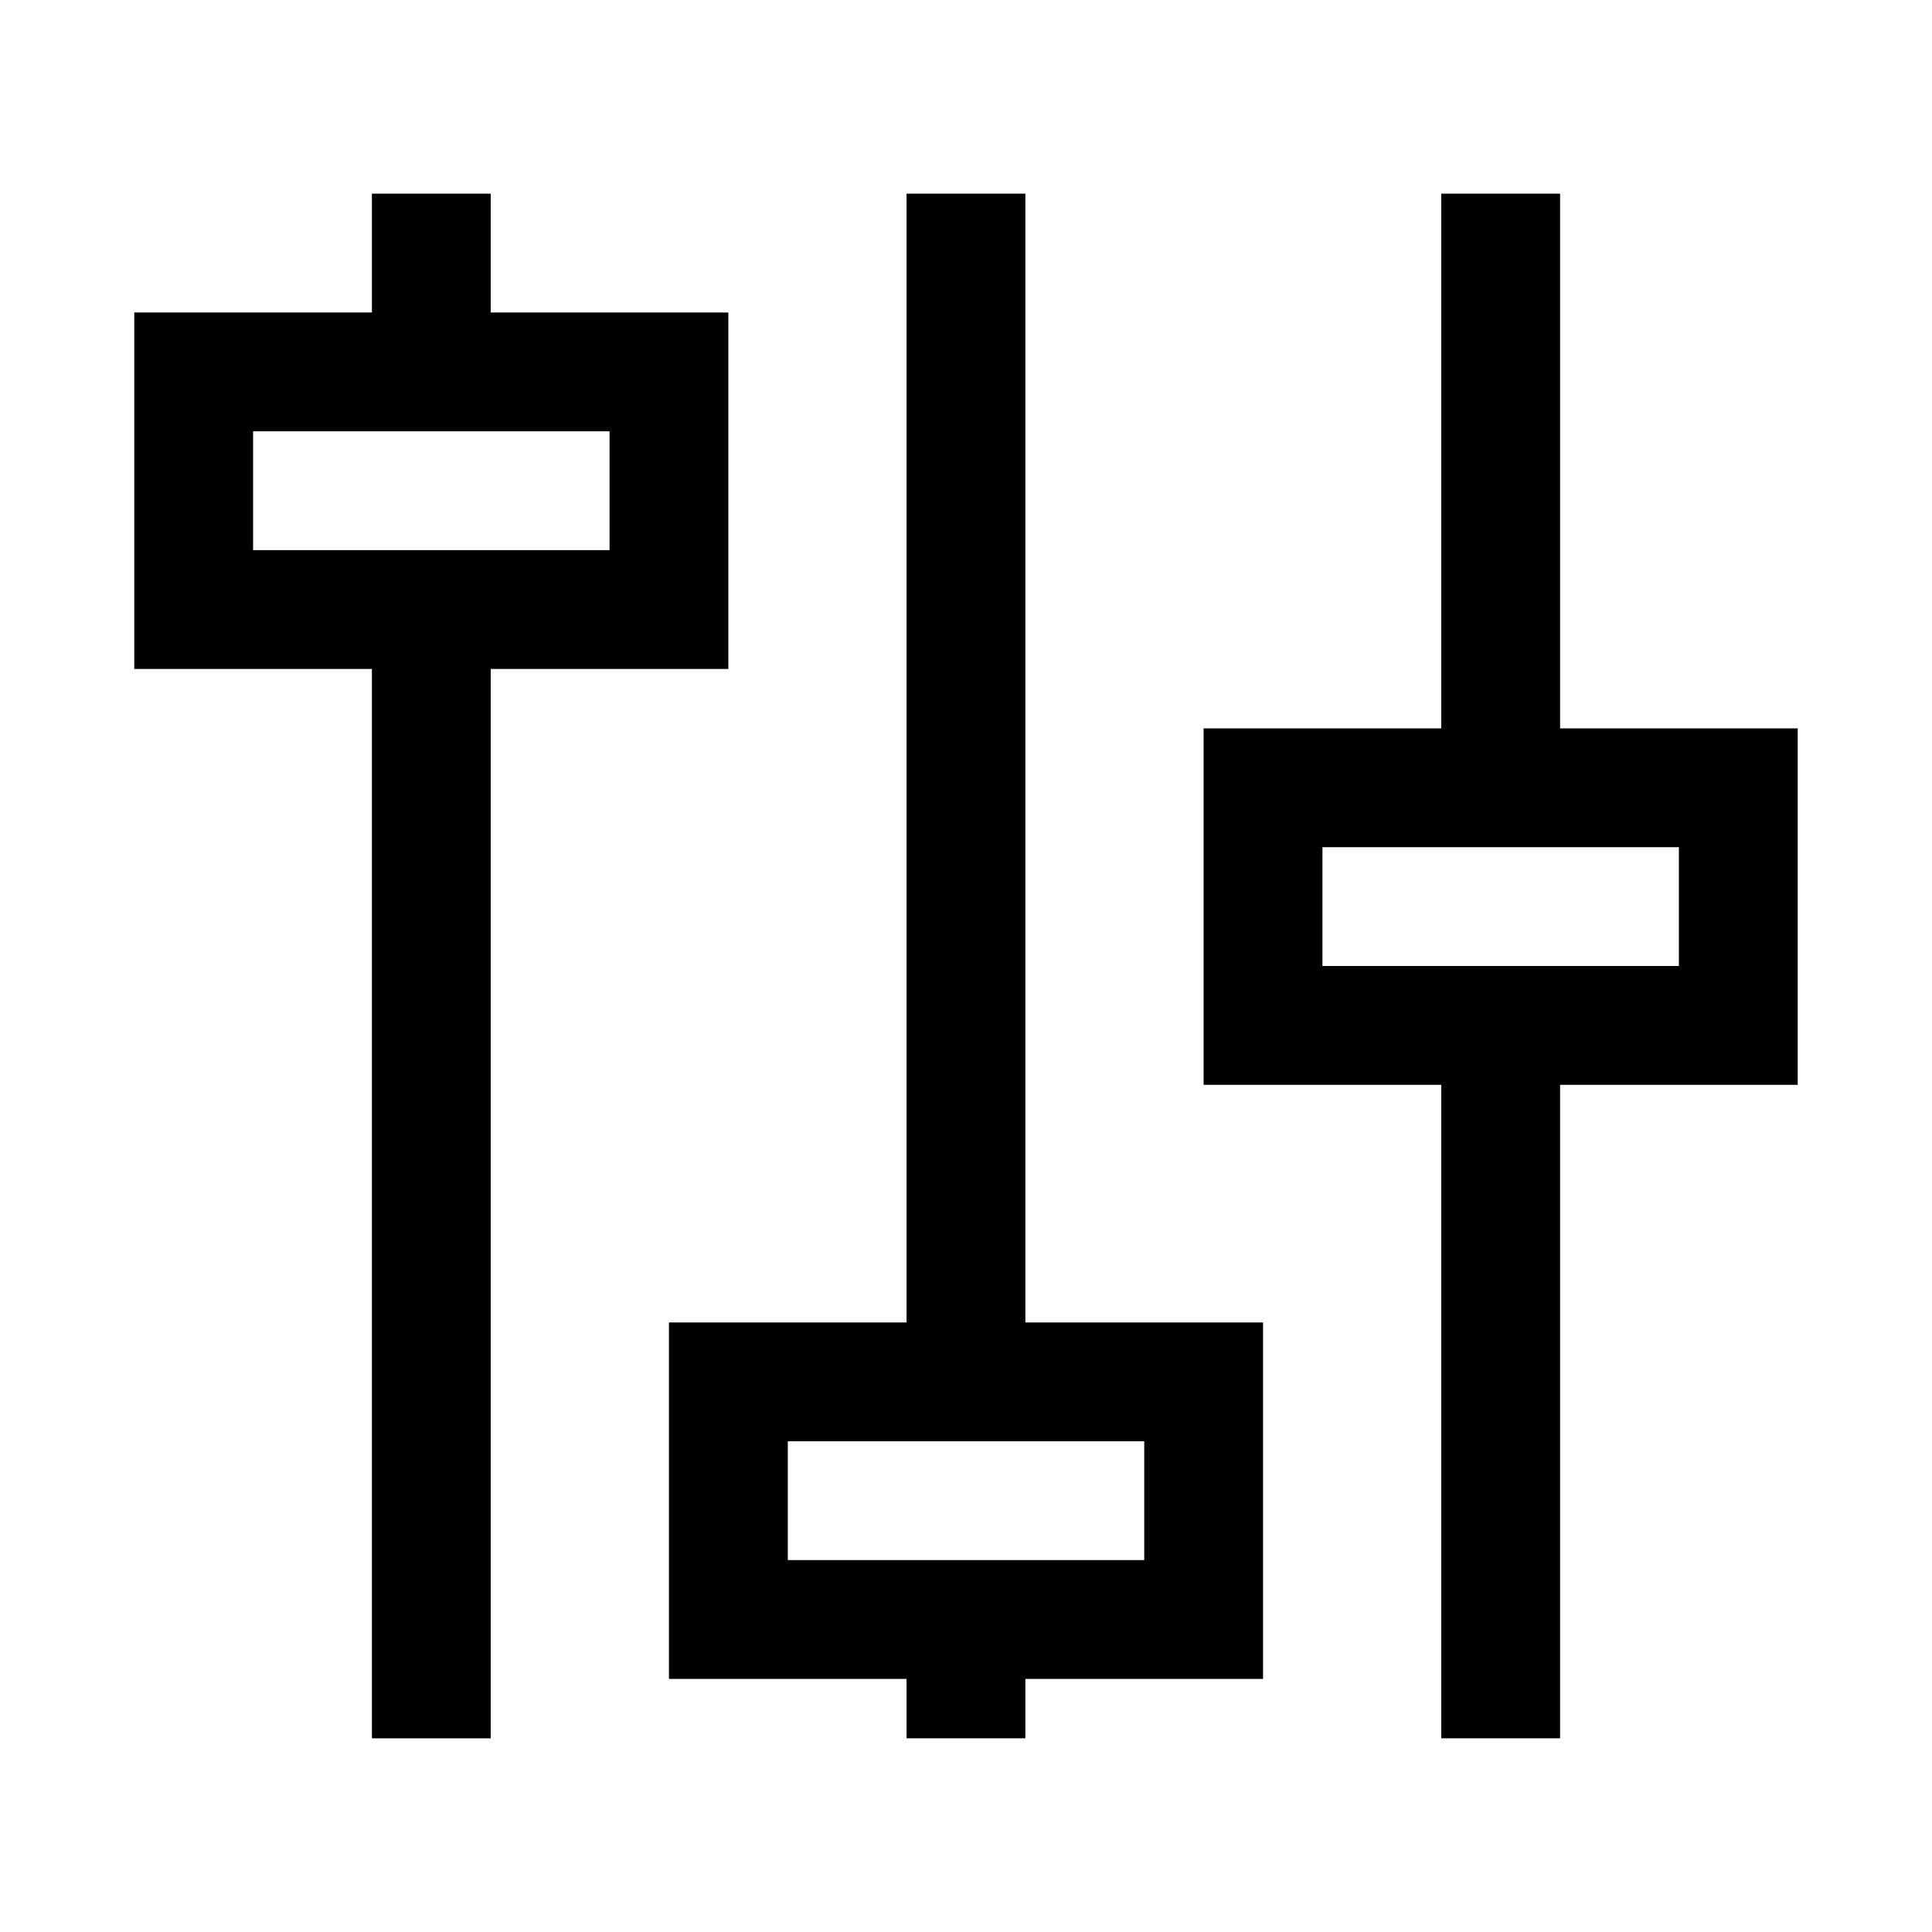
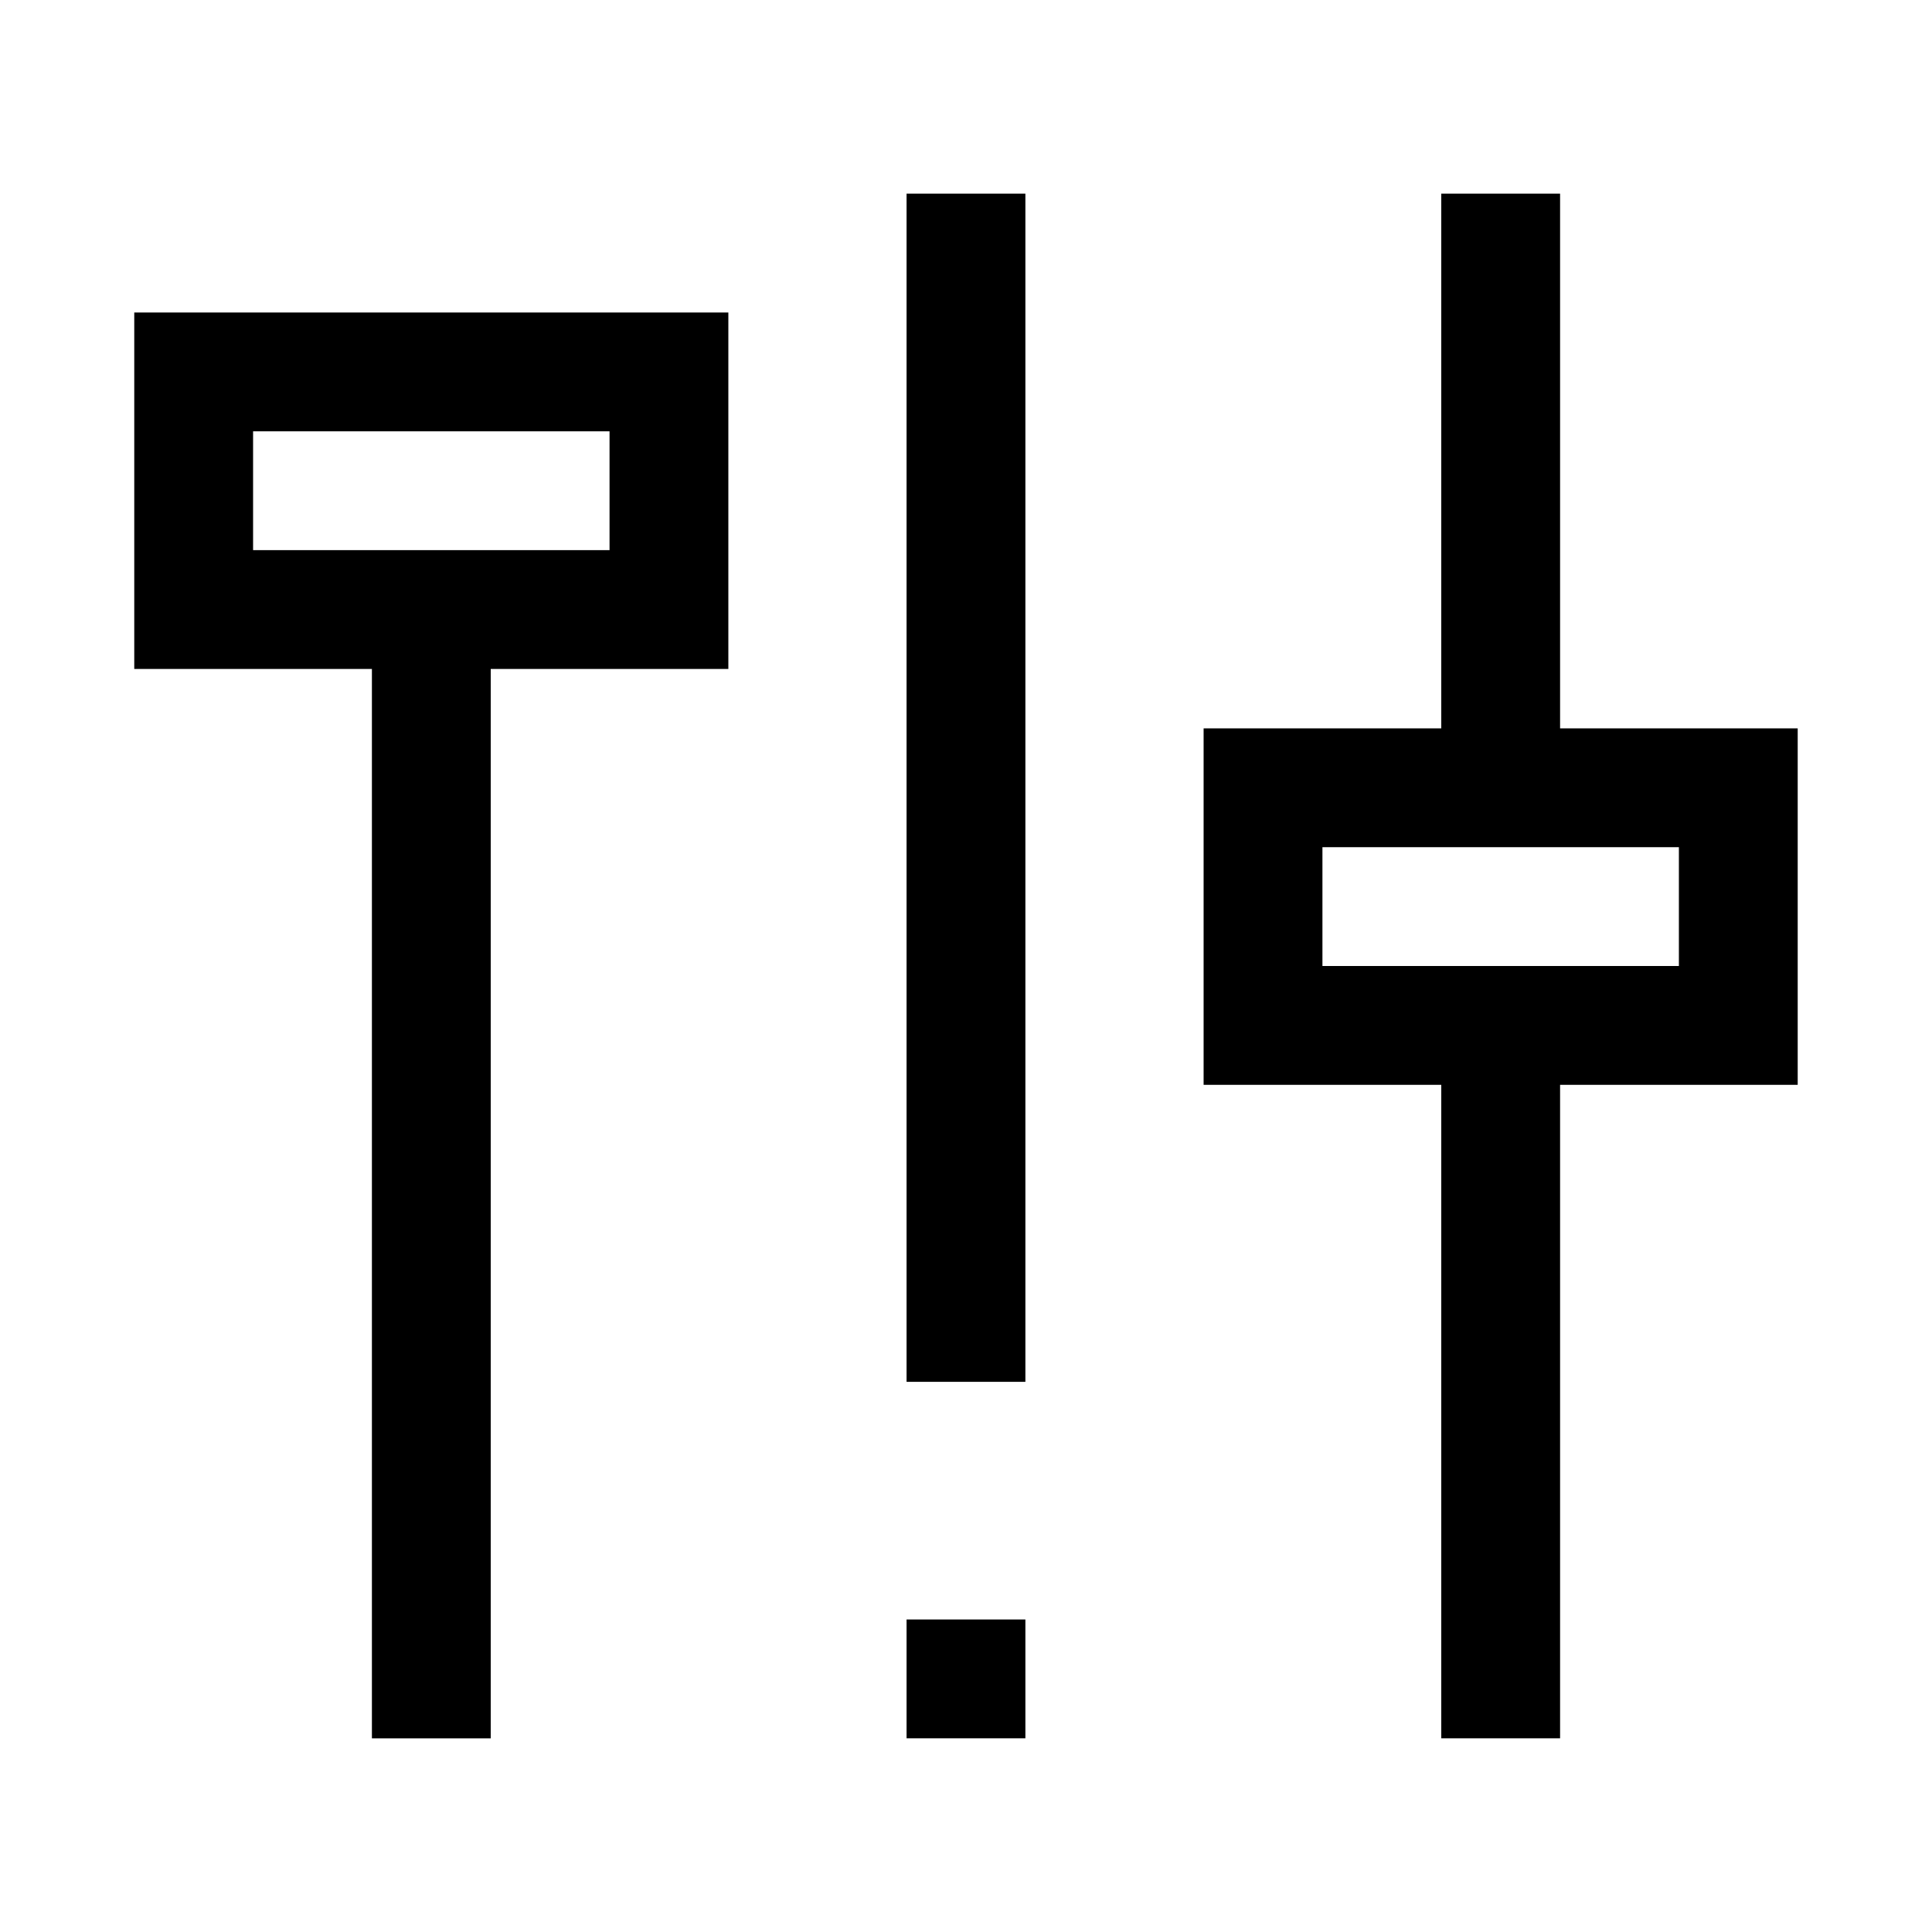
<svg xmlns="http://www.w3.org/2000/svg" fill="#000000" width="800px" height="800px" version="1.1" viewBox="144 144 512 512">
  <g>
    <path d="m337.02 321.28h-157.44v-94.465h157.44zm-125.95-31.488h94.465v-31.488h-94.465z" />
-     <path d="m478.72 588.93h-157.44v-94.465h157.44zm-125.95-31.488h94.465v-31.488h-94.465z" />
    <path d="m242.56 305.54h31.488v299.14h-31.488z" />
-     <path d="m242.56 195.32h31.488v47.23h-31.488z" />
+     <path d="m242.56 195.32h31.488h-31.488z" />
    <path d="m620.41 431.49h-157.44v-94.465h157.44zm-125.95-31.488h94.465v-31.488h-94.465z" />
    <path d="m525.95 415.74h31.488v188.93h-31.488z" />
    <path d="m525.95 195.32h31.488v157.44h-31.488z" />
    <path d="m384.25 195.32h31.488v314.88h-31.488z" />
    <path d="m384.25 573.18h31.488v31.488h-31.488z" />
  </g>
</svg>